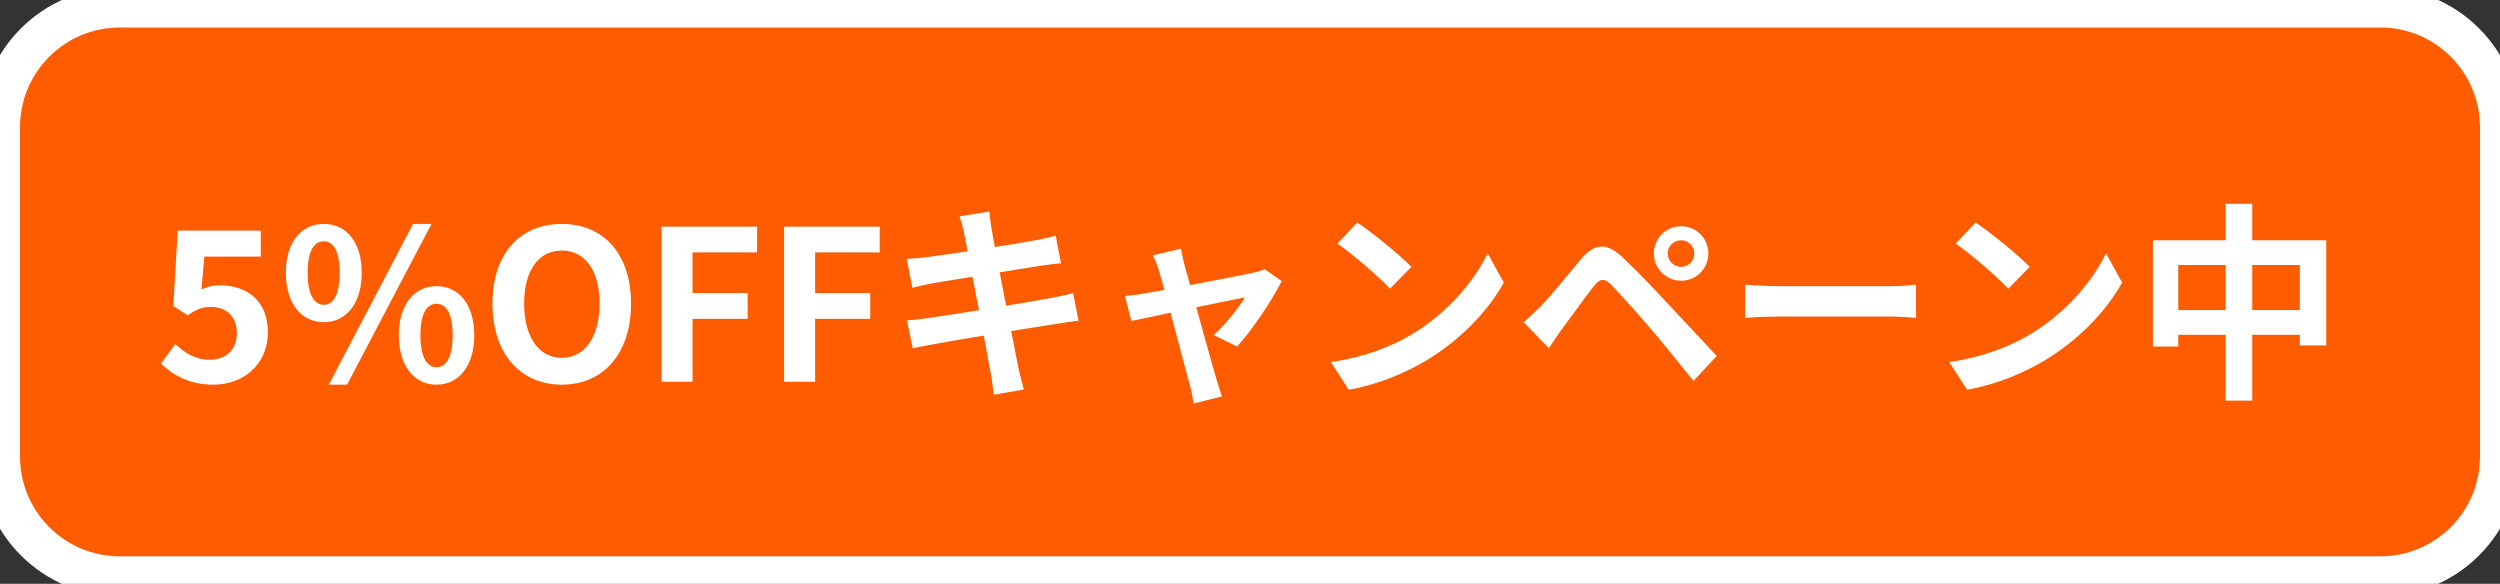
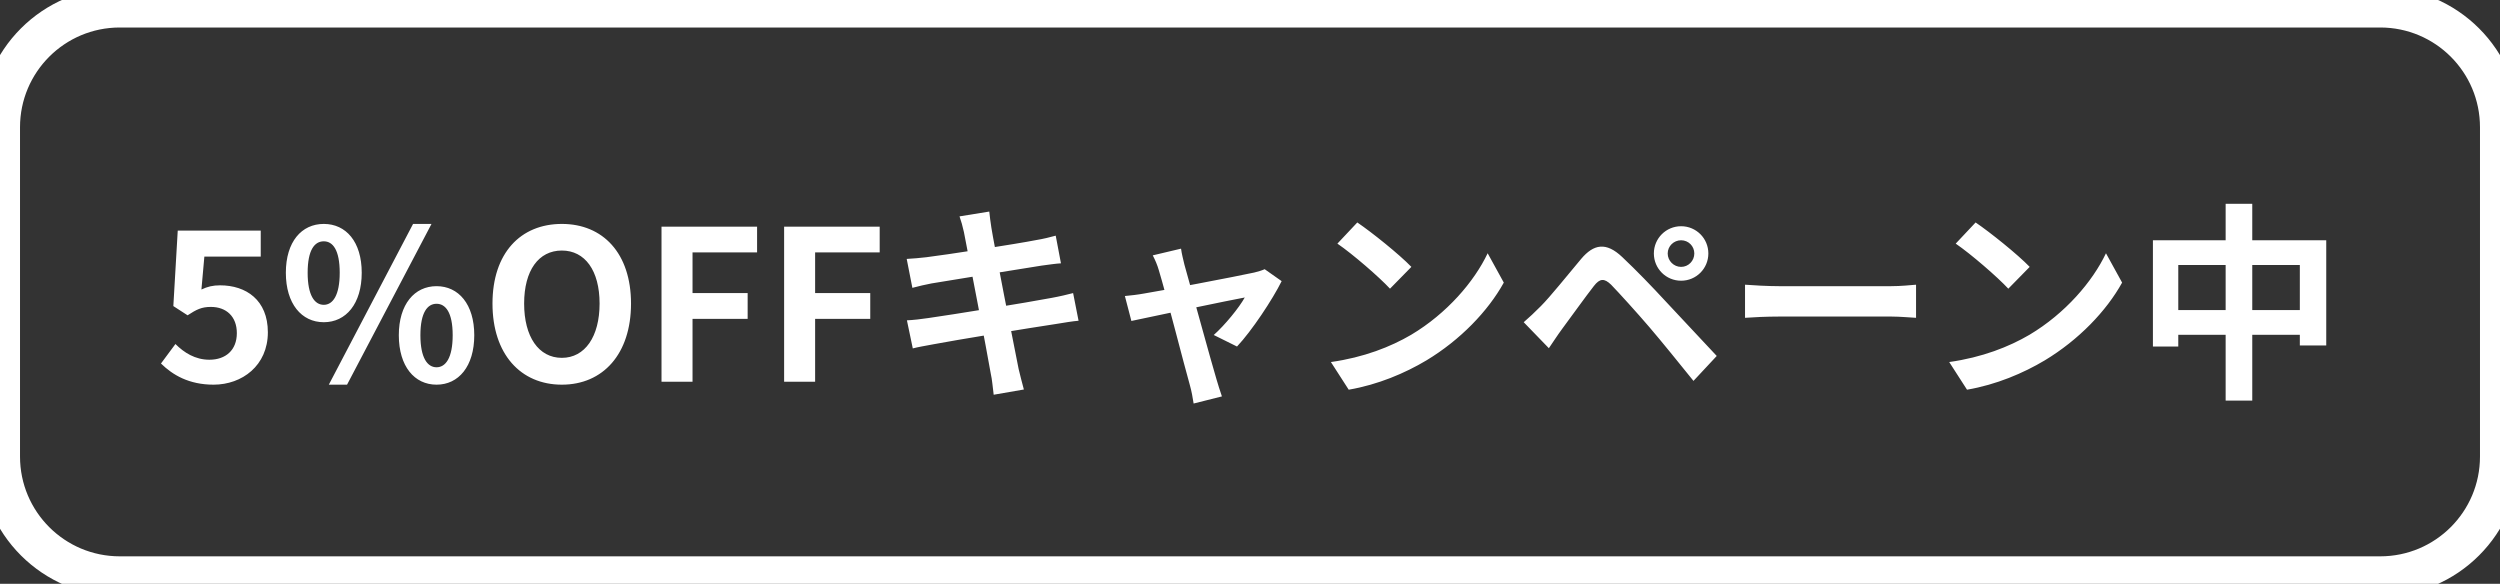
<svg xmlns="http://www.w3.org/2000/svg" width="167" height="39" viewBox="0 0 167 39" fill="none">
  <rect x="0" y="0" width="167" height="39" fill="#333333" stroke="none" />
-   <path d="M0 8.5C0 4.082 3.582 0.5 8 0.5H159C163.418 0.5 167 4.082 167 8.5V30.5C167 34.918 163.418 38.5 159 38.5H8C3.582 38.5 0 34.918 0 30.5V8.5Z" fill="#FF5C00" />
  <path d="M14.267 25.696C16.171 25.696 17.893 24.422 17.893 22.196C17.893 20.04 16.437 19.06 14.701 19.06C14.225 19.06 13.861 19.144 13.455 19.34L13.651 17.142H17.417V15.406H11.873L11.579 20.446L12.531 21.062C13.133 20.67 13.469 20.502 14.085 20.502C15.121 20.502 15.821 21.146 15.821 22.252C15.821 23.386 15.079 24.03 13.987 24.03C13.035 24.03 12.293 23.554 11.719 22.98L10.753 24.282C11.537 25.052 12.629 25.696 14.267 25.696ZM21.629 21.524C23.113 21.524 24.163 20.292 24.163 18.22C24.163 16.148 23.113 14.958 21.629 14.958C20.145 14.958 19.095 16.148 19.095 18.22C19.095 20.292 20.145 21.524 21.629 21.524ZM21.629 20.362C21.013 20.362 20.551 19.732 20.551 18.22C20.551 16.694 21.013 16.12 21.629 16.12C22.231 16.12 22.693 16.694 22.693 18.22C22.693 19.732 22.231 20.362 21.629 20.362ZM21.965 25.696H23.183L28.825 14.958H27.593L21.965 25.696ZM29.161 25.696C30.631 25.696 31.681 24.478 31.681 22.392C31.681 20.32 30.631 19.116 29.161 19.116C27.691 19.116 26.641 20.32 26.641 22.392C26.641 24.478 27.691 25.696 29.161 25.696ZM29.161 24.534C28.559 24.534 28.083 23.918 28.083 22.392C28.083 20.866 28.559 20.292 29.161 20.292C29.763 20.292 30.239 20.866 30.239 22.392C30.239 23.918 29.763 24.534 29.161 24.534ZM37.532 25.696C40.276 25.696 42.152 23.652 42.152 20.278C42.152 16.918 40.276 14.958 37.532 14.958C34.774 14.958 32.898 16.904 32.898 20.278C32.898 23.652 34.774 25.696 37.532 25.696ZM37.532 23.904C35.978 23.904 35.012 22.49 35.012 20.278C35.012 18.066 35.978 16.736 37.532 16.736C39.072 16.736 40.052 18.066 40.052 20.278C40.052 22.49 39.072 23.904 37.532 23.904ZM44.189 25.5H46.261V21.3H49.943V19.578H46.261V16.862H50.573V15.14H44.189V25.5ZM52.379 25.5H54.45V21.3H58.133V19.578H54.45V16.862H58.763V15.14H52.379V25.5ZM64.39 15.504C64.614 16.638 65.972 23.694 66.182 24.954C66.28 25.374 66.308 25.85 66.378 26.368L68.394 26.018C68.268 25.556 68.142 25.052 68.044 24.646C67.75 23.218 66.364 16.134 66.224 15.21C66.168 14.874 66.112 14.398 66.084 14.132L64.096 14.454C64.208 14.776 64.306 15.112 64.39 15.504ZM60.568 17.296L60.946 19.228C61.422 19.102 61.786 19.018 62.22 18.934C63.27 18.752 68.086 17.982 69.57 17.744C69.99 17.688 70.564 17.604 70.872 17.59L70.522 15.742C70.186 15.84 69.654 15.966 69.22 16.036C67.96 16.288 63.06 17.044 61.87 17.184C61.422 17.24 61.002 17.268 60.568 17.296ZM60.582 21.398L60.974 23.274C61.282 23.19 61.772 23.106 62.374 22.994C63.76 22.728 68.8 21.902 70.578 21.636C71.096 21.552 71.67 21.454 72.048 21.426L71.684 19.578C71.306 19.676 70.788 19.802 70.242 19.9C68.632 20.208 63.522 21.034 62.024 21.244C61.59 21.314 60.946 21.384 60.582 21.398ZM78.894 16.61L77.004 17.058C77.158 17.352 77.312 17.702 77.41 18.052C77.858 19.508 79.132 24.506 79.482 25.724C79.594 26.116 79.678 26.578 79.734 26.956L81.624 26.48C81.526 26.2 81.33 25.584 81.26 25.332C80.91 24.17 79.594 19.354 79.118 17.674C79.034 17.31 78.936 16.946 78.894 16.61ZM85.614 18.78L84.48 17.982C84.298 18.066 84.018 18.15 83.78 18.206C82.786 18.43 77.186 19.494 76.43 19.606C75.968 19.69 75.576 19.732 75.142 19.774L75.576 21.44C76.724 21.188 82.422 19.998 83.15 19.872C82.772 20.558 81.806 21.734 81.078 22.378L82.632 23.148C83.612 22.112 85.012 19.998 85.614 18.78ZM90.668 14.86L89.338 16.274C90.36 16.974 92.124 18.5 92.852 19.284L94.28 17.828C93.454 16.974 91.634 15.518 90.668 14.86ZM88.904 24.184L90.094 26.032C92.054 25.696 93.86 24.926 95.288 24.072C97.542 22.714 99.404 20.782 100.454 18.878L99.376 16.918C98.48 18.808 96.66 20.936 94.266 22.364C92.908 23.162 91.102 23.876 88.904 24.184ZM111.402 16.932C111.402 16.442 111.808 16.05 112.298 16.05C112.788 16.05 113.18 16.442 113.18 16.932C113.18 17.422 112.788 17.828 112.298 17.828C111.808 17.828 111.402 17.422 111.402 16.932ZM110.478 16.932C110.478 17.94 111.29 18.752 112.298 18.752C113.306 18.752 114.118 17.94 114.118 16.932C114.118 15.924 113.306 15.112 112.298 15.112C111.29 15.112 110.478 15.924 110.478 16.932ZM101.784 21.524L103.464 23.26C103.716 22.896 104.038 22.392 104.36 21.958C104.934 21.188 105.914 19.816 106.474 19.102C106.866 18.598 107.16 18.57 107.622 19.018C108.126 19.536 109.358 20.894 110.184 21.86C111.01 22.826 112.186 24.282 113.124 25.444L114.678 23.778C113.6 22.63 112.158 21.09 111.22 20.082C110.38 19.172 109.316 18.066 108.364 17.17C107.286 16.148 106.46 16.302 105.62 17.296C104.654 18.444 103.562 19.816 102.932 20.446C102.498 20.88 102.19 21.174 101.784 21.524ZM116.568 19.018V21.23C117.1 21.188 118.038 21.146 118.822 21.146C120.474 21.146 125.08 21.146 126.354 21.146C126.942 21.146 127.656 21.216 127.992 21.23V19.018C127.614 19.046 126.998 19.116 126.34 19.116C125.094 19.116 120.474 19.116 118.822 19.116C118.094 19.116 117.086 19.06 116.568 19.018ZM131.971 14.86L130.641 16.274C131.663 16.974 133.427 18.5 134.155 19.284L135.583 17.828C134.757 16.974 132.937 15.518 131.971 14.86ZM130.207 24.184L131.397 26.032C133.357 25.696 135.163 24.926 136.591 24.072C138.845 22.714 140.707 20.782 141.757 18.878L140.679 16.918C139.783 18.808 137.963 20.936 135.569 22.364C134.211 23.162 132.405 23.876 130.207 24.184ZM143.815 16.05V23.148H145.509V17.702H153.629V23.078H155.393V16.05H143.815ZM144.697 20.712V22.364H154.609V20.712H144.697ZM148.673 13.614V26.76H150.451V13.614H148.673Z" fill="white" />
  <path d="M8 1.837H159V-0.837H8V1.837ZM165.663 8.5V30.5H168.337V8.5H165.663ZM159 37.163H8V39.837H159V37.163ZM1.337 30.5V8.5H-1.337V30.5H1.337ZM8 37.163C4.32 37.163 1.337 34.18 1.337 30.5H-1.337C-1.337 35.657 2.843 39.837 8 39.837V37.163ZM165.663 30.5C165.663 34.18 162.68 37.163 159 37.163V39.837C164.157 39.837 168.337 35.657 168.337 30.5H165.663ZM159 1.837C162.68 1.837 165.663 4.82 165.663 8.5H168.337C168.337 3.343 164.157 -0.837 159 -0.837V1.837ZM8 -0.837C2.843 -0.837 -1.337 3.343 -1.337 8.5H1.337C1.337 4.82 4.32 1.837 8 1.837V-0.837Z" fill="white" />
</svg>